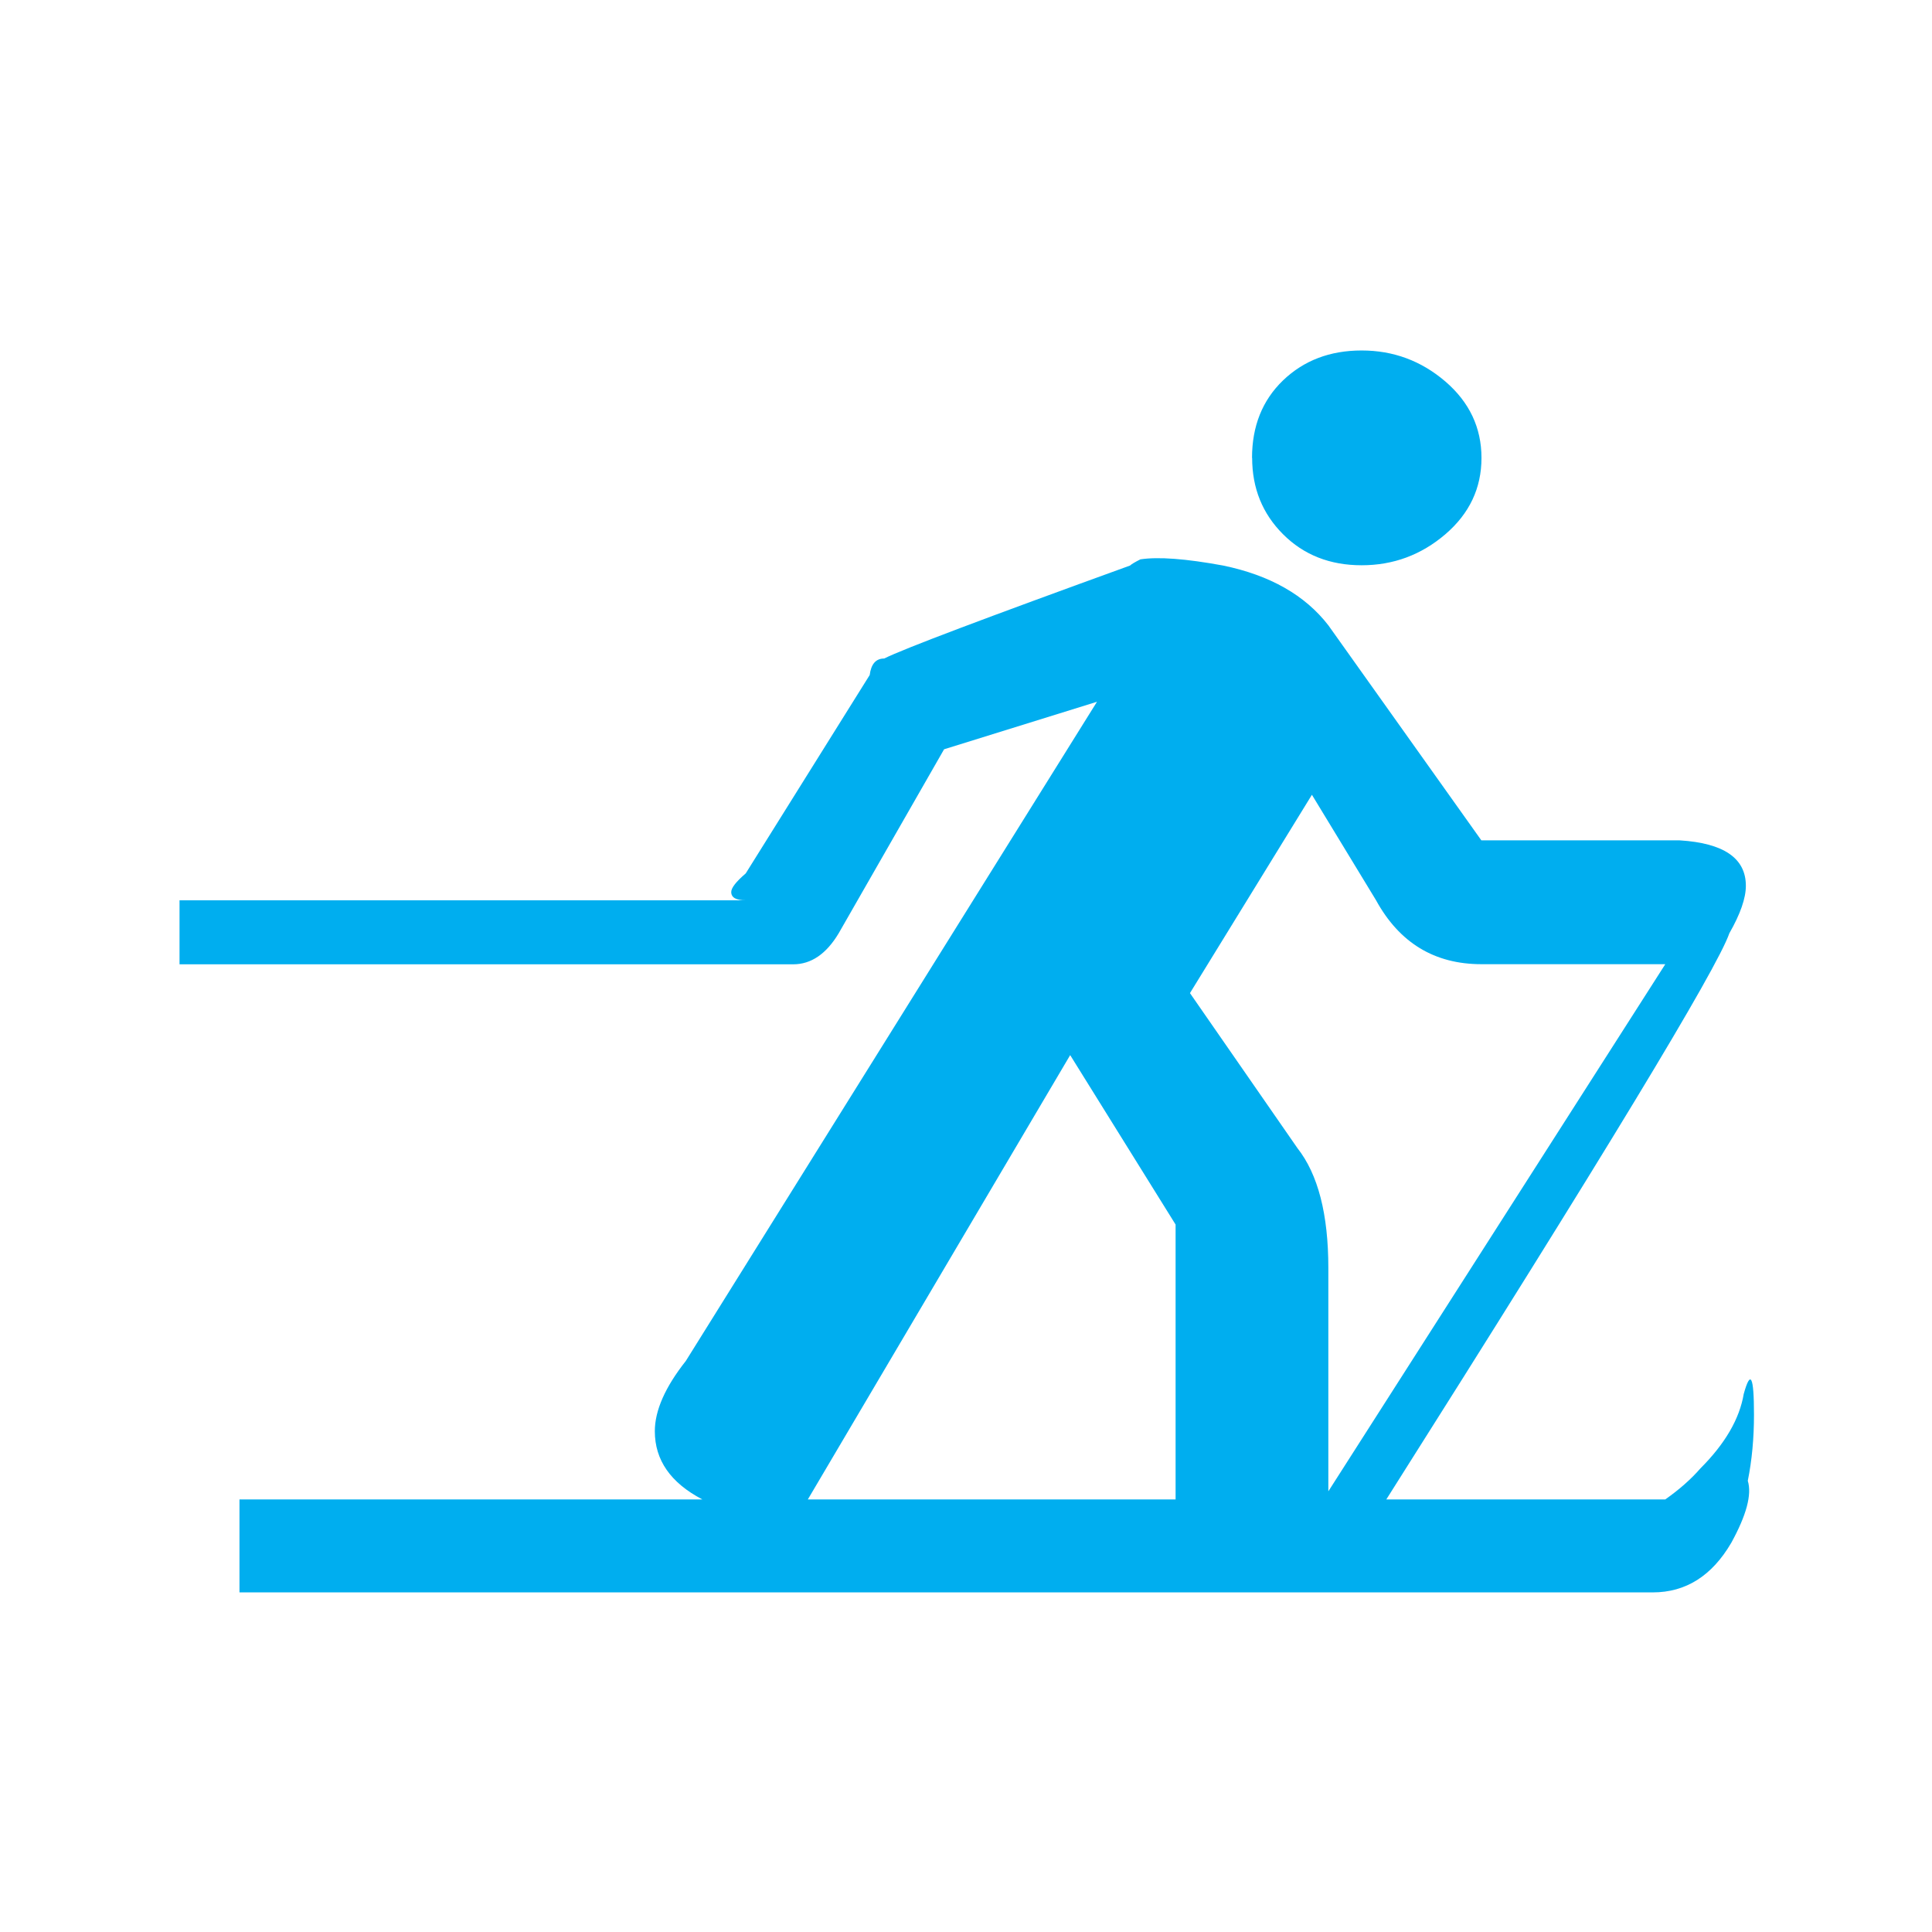
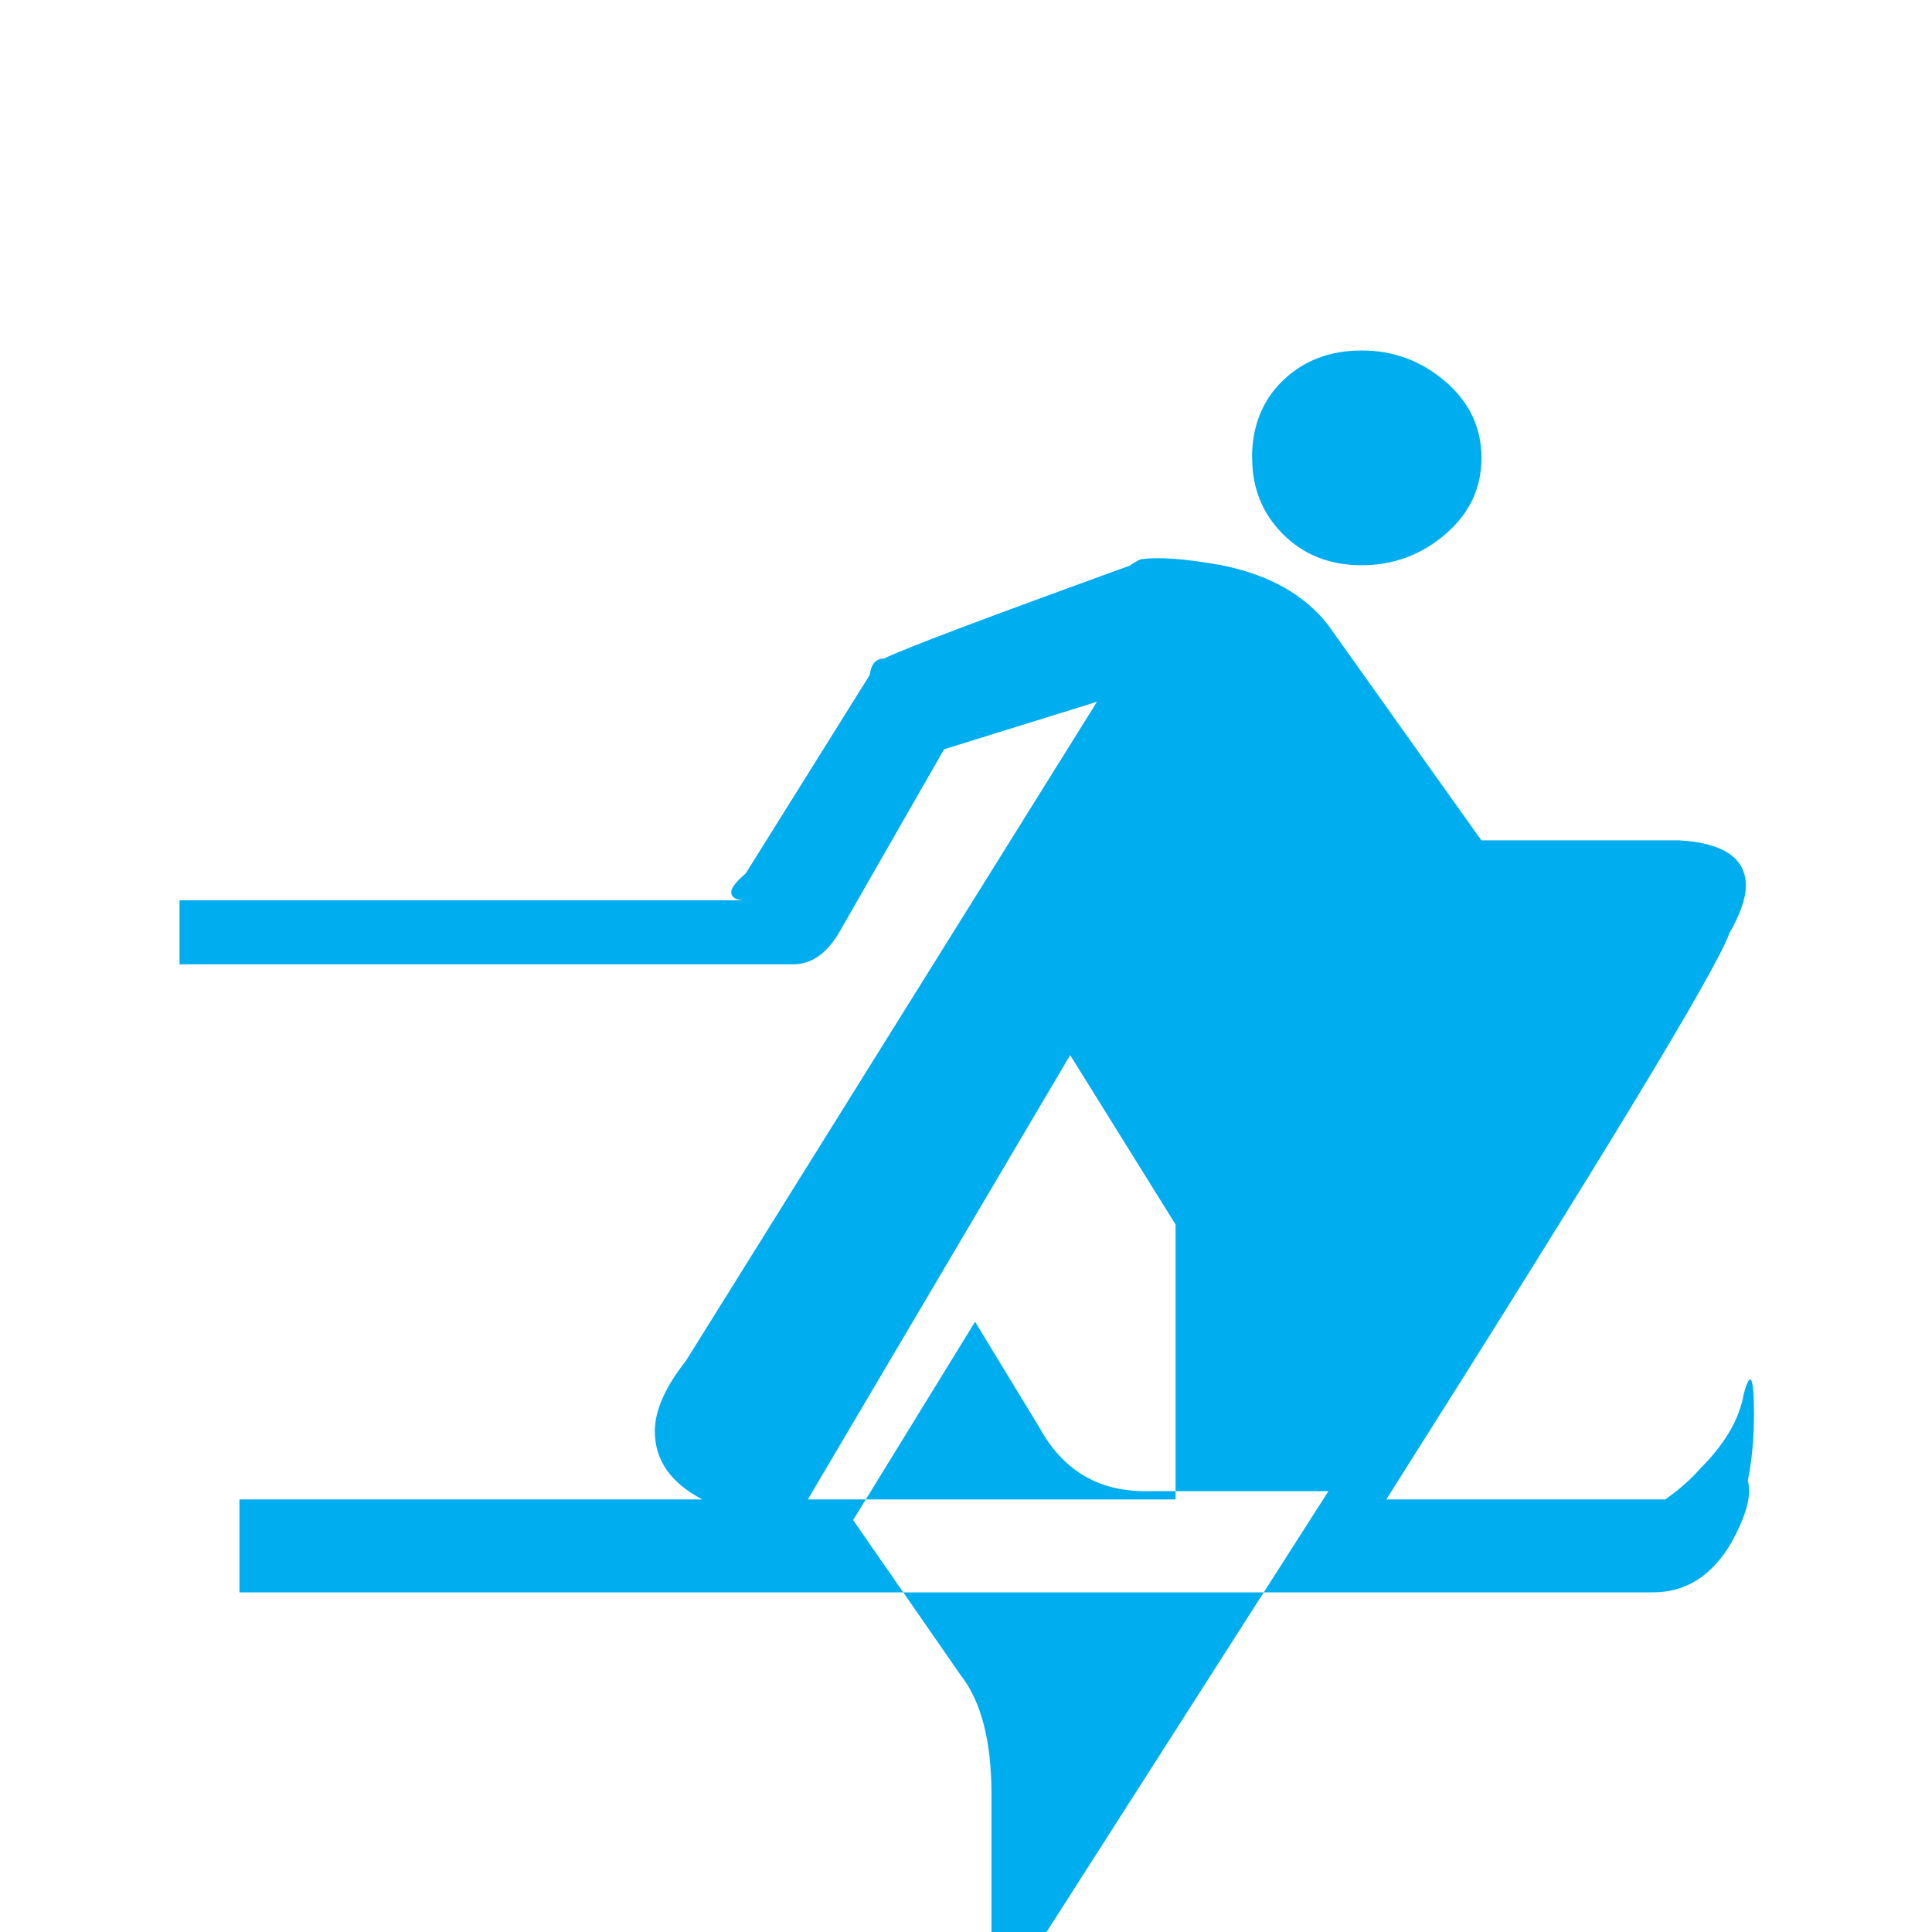
<svg xmlns="http://www.w3.org/2000/svg" viewBox="0 0 64 64">
-   <path fill="#00AEEF" d="M45.923 49.67h9.242c.454-.32.844-.66 1.164-1.028.82-.82 1.296-1.643 1.434-2.464.227-.82.34-.593.34.685 0 .777-.067 1.506-.205 2.19.14.457-.045 1.14-.547 2.054-.64 1.095-1.507 1.643-2.6 1.643H7.933v-3.08h15.333c-1.05-.55-1.574-1.3-1.574-2.26 0-.684.342-1.46 1.027-2.327l13.62-21.836-5.065 1.574-3.492 6.096c-.41.685-.913 1.027-1.506 1.027H5.947v-2.12h18.756c-.32 0-.48-.092-.48-.275 0-.137.16-.342.48-.616l4.107-6.572c.046-.365.206-.547.48-.547.64-.32 3.355-1.344 8.145-3.08.046-.045.16-.113.343-.205.592-.09 1.505-.022 2.738.205 1.55.32 2.715.98 3.49 1.984l5.066 7.12h6.572c1.458.09 2.19.592 2.19 1.505 0 .41-.182.934-.547 1.573-.41 1.187-4.2 7.44-11.364 18.755zm-6.98 0v-9.105l-3.492-5.613-8.69 14.718h12.185zm5.064-.274L55.165 31.94h-6.093c-1.55 0-2.715-.706-3.49-2.12l-2.123-3.492-4.04 6.57 3.56 5.135c.683.868 1.024 2.19 1.024 3.97v7.393zM41.475 15.17c0-1.05.34-1.906 1.026-2.568.688-.66 1.554-.992 2.605-.992 1.05 0 1.973.342 2.772 1.026.797.685 1.198 1.53 1.198 2.533s-.4 1.846-1.198 2.53c-.8.684-1.723 1.026-2.772 1.026-1.05 0-1.918-.342-2.602-1.026-.684-.683-1.025-1.527-1.025-2.532z" />
+   <path fill="#00AEEF" d="M45.923 49.67h9.242c.454-.32.844-.66 1.164-1.028.82-.82 1.296-1.643 1.434-2.464.227-.82.34-.593.34.685 0 .777-.067 1.506-.205 2.19.14.457-.045 1.14-.547 2.054-.64 1.095-1.507 1.643-2.6 1.643H7.933v-3.08h15.333c-1.05-.55-1.574-1.3-1.574-2.26 0-.684.342-1.46 1.027-2.327l13.62-21.836-5.065 1.574-3.492 6.096c-.41.685-.913 1.027-1.506 1.027H5.947v-2.12h18.756c-.32 0-.48-.092-.48-.275 0-.137.16-.342.48-.616l4.107-6.572c.046-.365.206-.547.48-.547.64-.32 3.355-1.344 8.145-3.08.046-.045.16-.113.343-.205.592-.09 1.505-.022 2.738.205 1.55.32 2.715.98 3.49 1.984l5.066 7.12h6.572c1.458.09 2.19.592 2.19 1.505 0 .41-.182.934-.547 1.573-.41 1.187-4.2 7.44-11.364 18.755zm-6.98 0v-9.105l-3.492-5.613-8.69 14.718h12.185zm5.064-.274h-6.093c-1.55 0-2.715-.706-3.49-2.12l-2.123-3.492-4.04 6.57 3.56 5.135c.683.868 1.024 2.19 1.024 3.97v7.393zM41.475 15.17c0-1.05.34-1.906 1.026-2.568.688-.66 1.554-.992 2.605-.992 1.05 0 1.973.342 2.772 1.026.797.685 1.198 1.53 1.198 2.533s-.4 1.846-1.198 2.53c-.8.684-1.723 1.026-2.772 1.026-1.05 0-1.918-.342-2.602-1.026-.684-.683-1.025-1.527-1.025-2.532z" />
</svg>